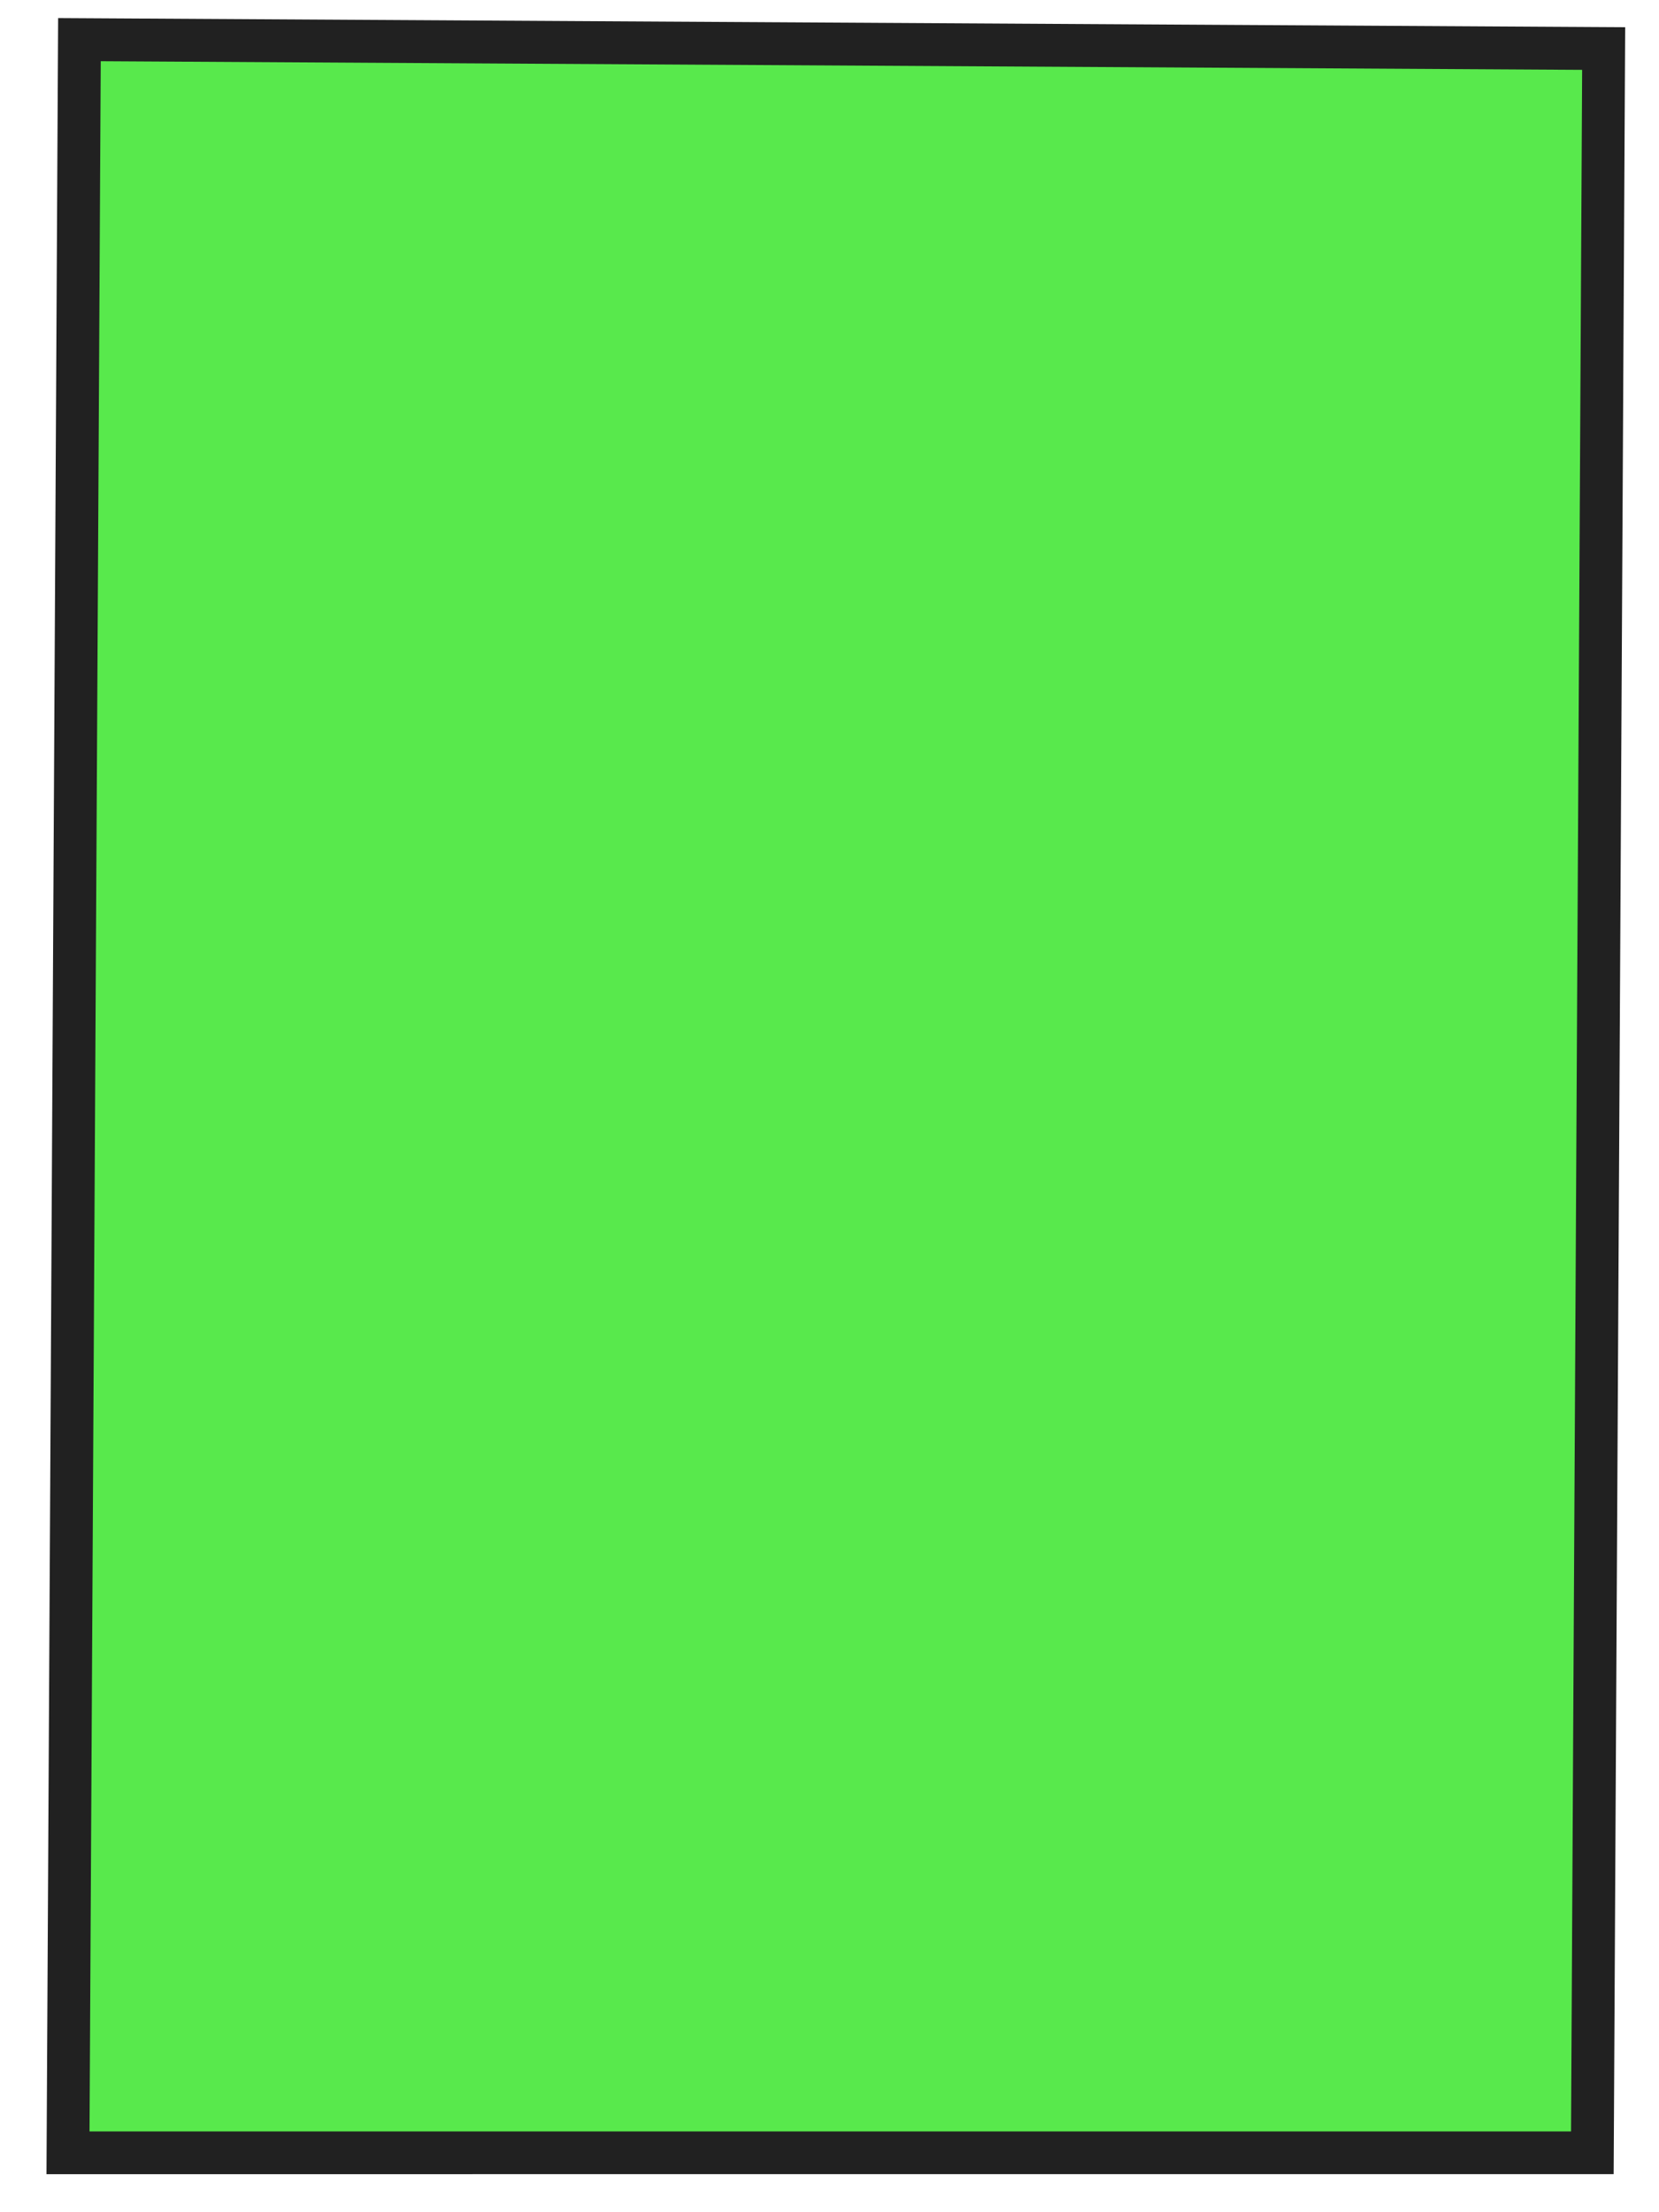
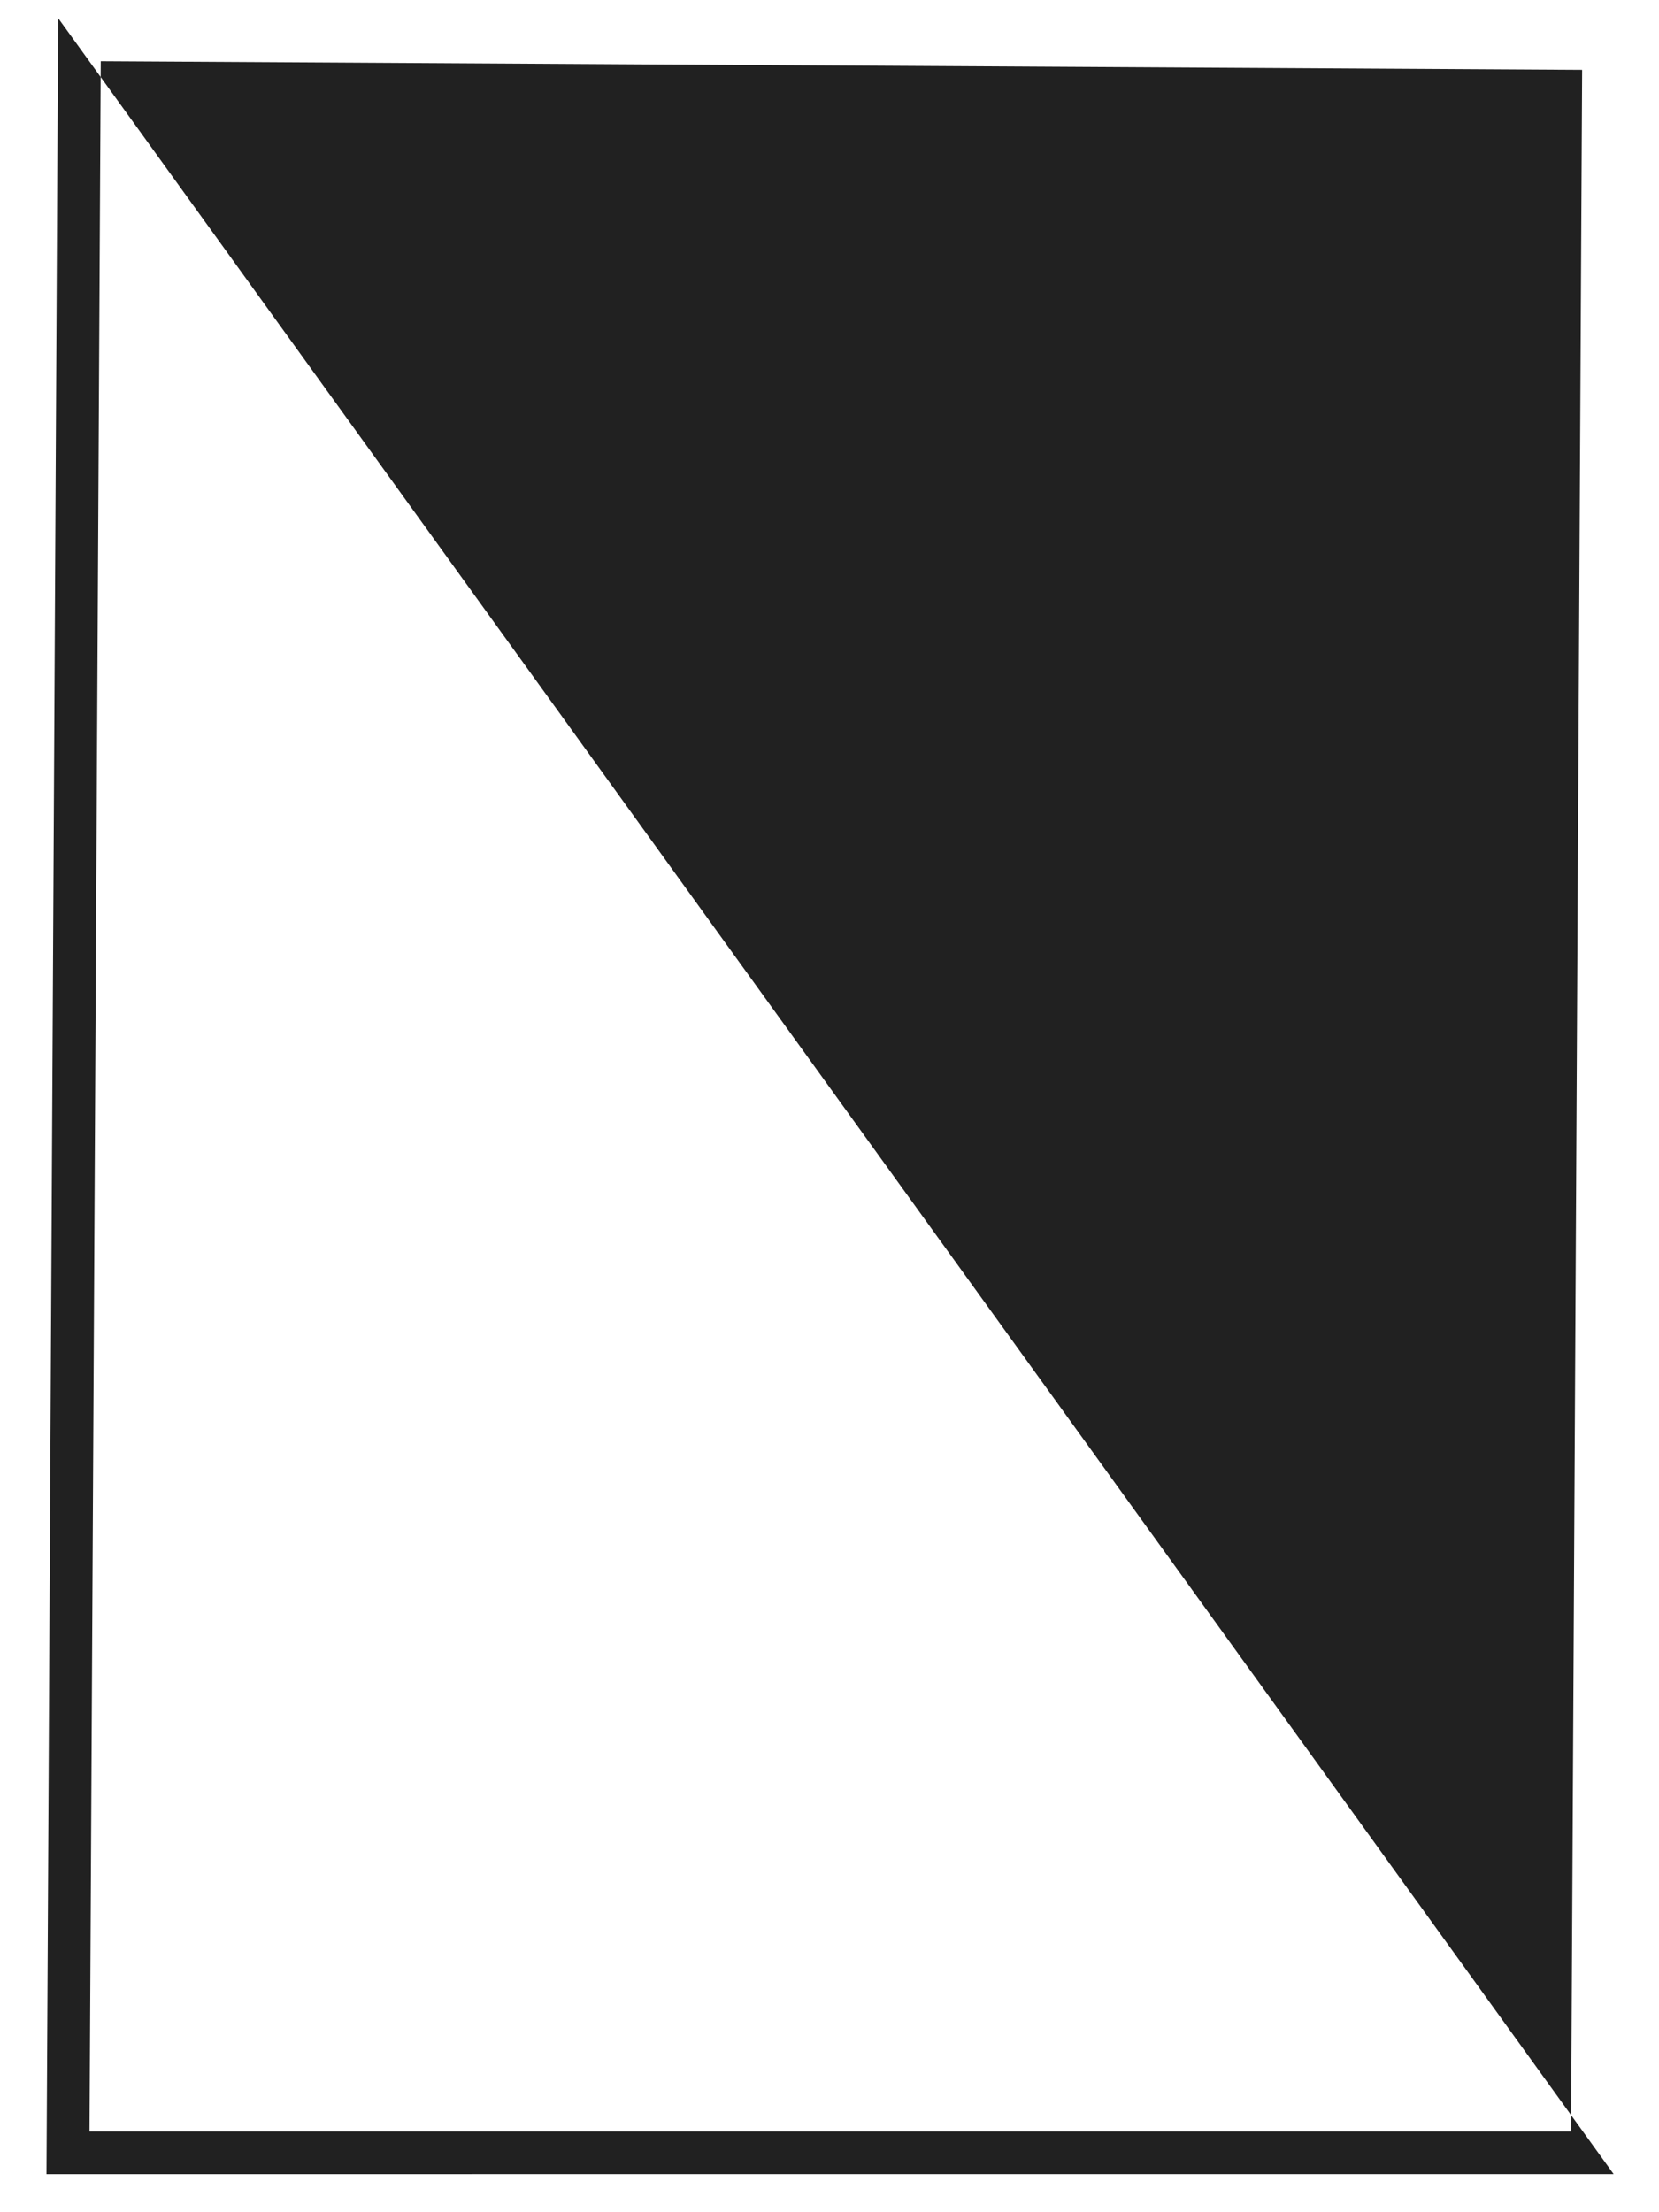
<svg xmlns="http://www.w3.org/2000/svg" width="51" height="68" viewBox="0 0 51 68" fill="none">
-   <path d="M2.088 66.173L2.439 1.219L49.296 1.493L48.948 66.172C33.33 66.172 17.709 66.173 2.088 66.173Z" fill="#12E000" fill-opacity="0.7" />
-   <path d="M1.787 0.556L49.96 0.837L49.606 66.829L1.429 66.83L1.787 0.556ZM48.637 2.147L3.097 1.882L2.752 65.517L48.296 65.516L48.637 2.15L48.637 2.147Z" fill="#212121" />
+   <path d="M1.787 0.556L49.606 66.829L1.429 66.83L1.787 0.556ZM48.637 2.147L3.097 1.882L2.752 65.517L48.296 65.516L48.637 2.15L48.637 2.147Z" fill="#212121" />
</svg>